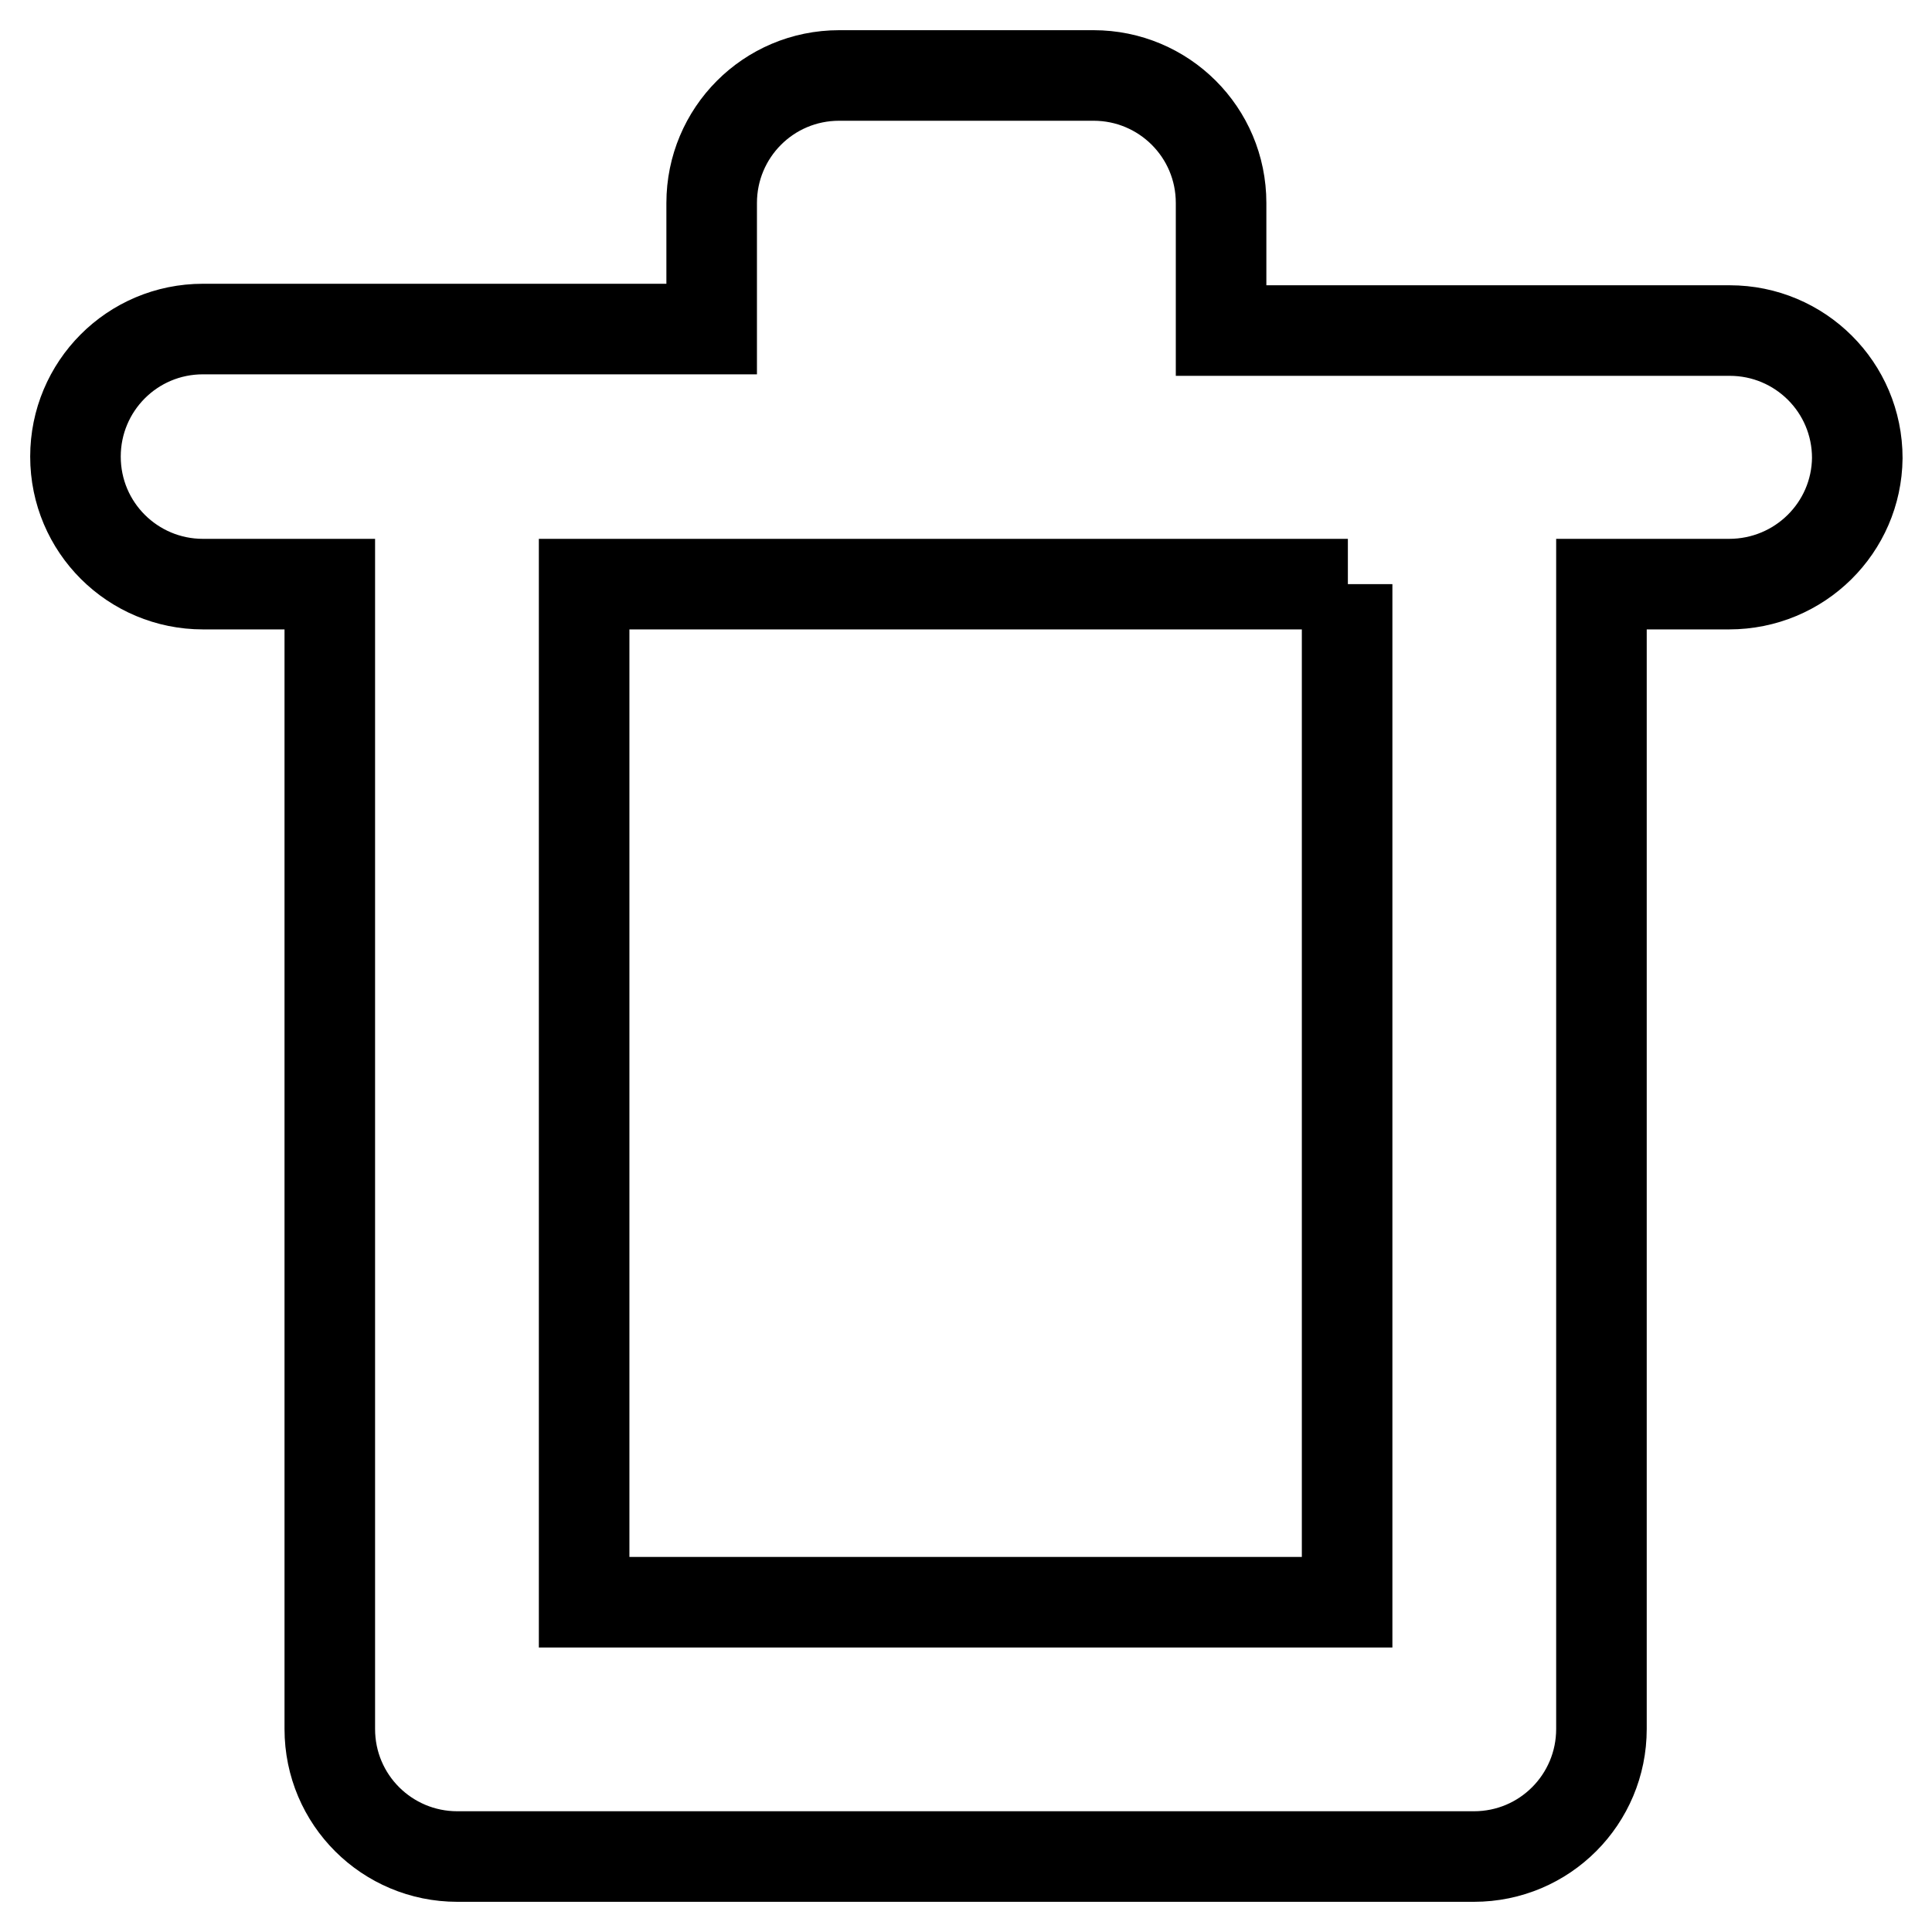
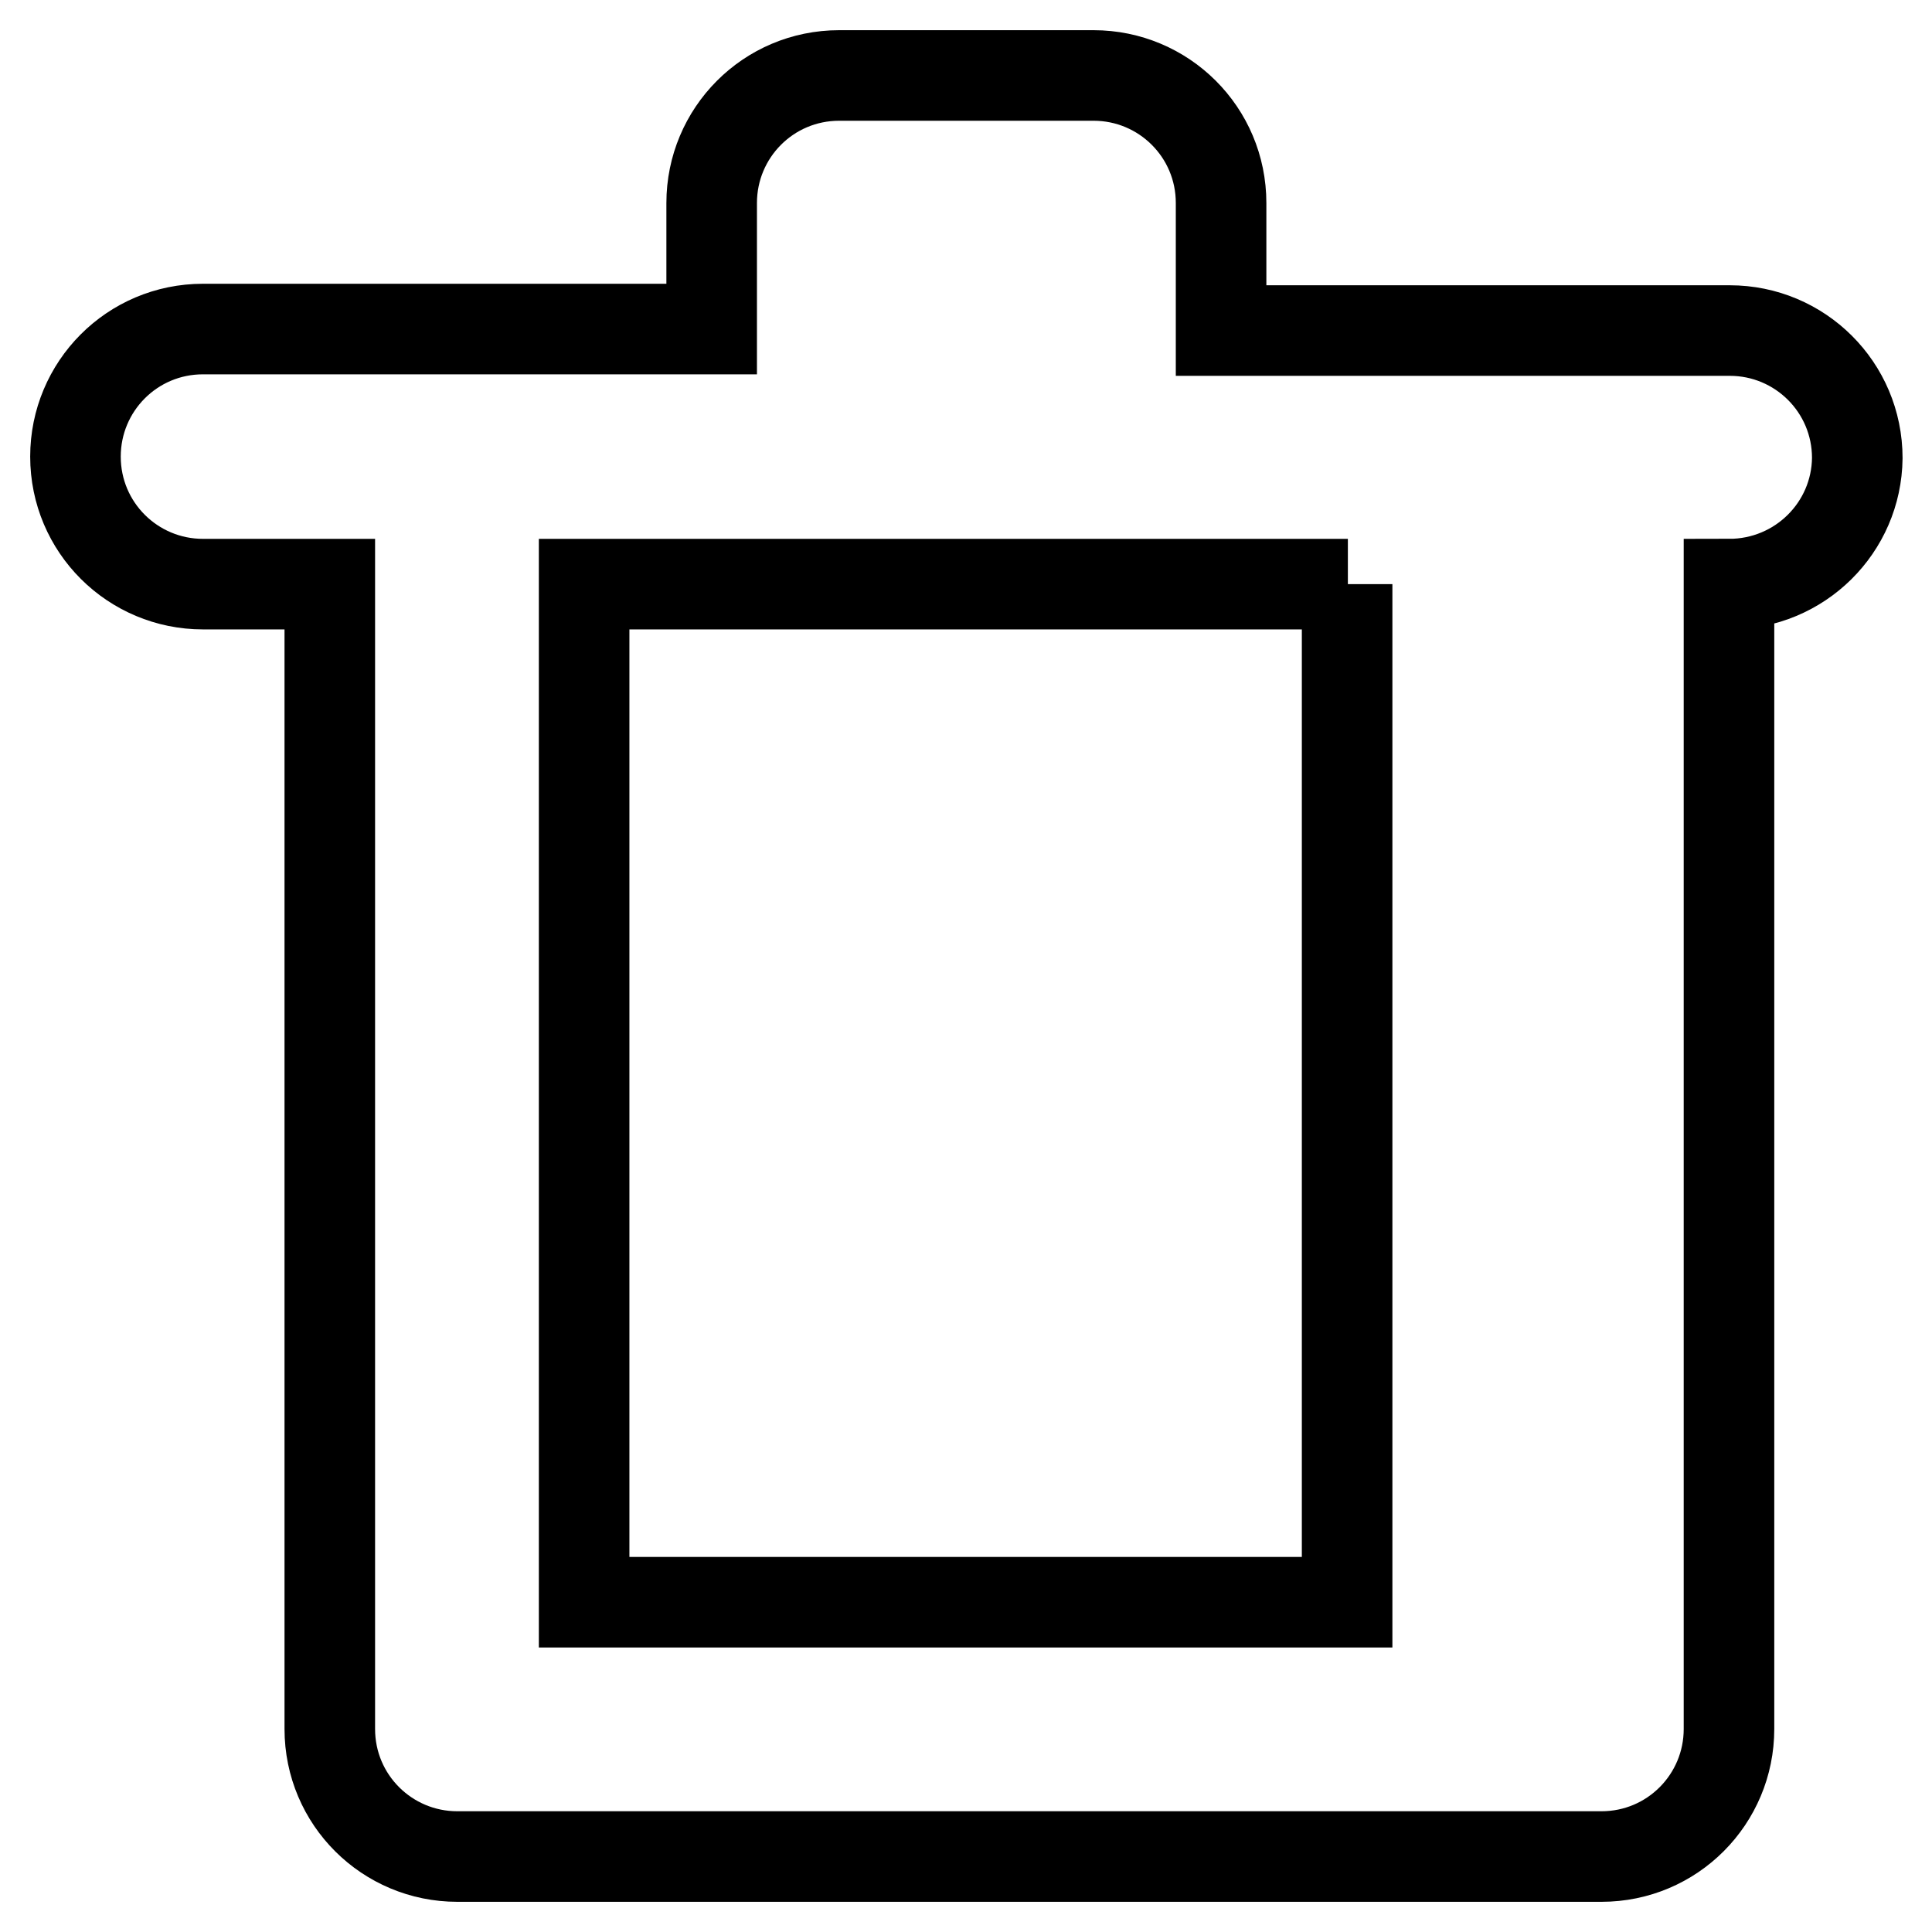
<svg xmlns="http://www.w3.org/2000/svg" version="1.1" x="0px" y="0px" viewBox="0 0 256 256" enable-background="new 0 0 256 256" xml:space="preserve">
  <g>
-     <path stroke-width="12" fill-opacity="0" stroke="#000000" d="M229.1,77.4h-16.9v151.7c0,9.3-7.5,16.9-16.9,16.9H60.6c-9.3,0-16.9-7.5-16.9-16.9l0,0V77.4H26.9 c-9.3,0-16.9-7.5-16.9-16.9c0-9.3,7.5-16.9,16.9-16.9h67.4V26.9c0-9.3,7.5-16.9,16.9-16.9h33.7c9.3,0,16.9,7.5,16.9,16.9l0,0v16.9 h67.4c9.3,0,16.9,7.5,16.9,16.9C246,69.9,238.5,77.4,229.1,77.4L229.1,77.4z M178.6,77.4H77.4v134.9h101.1V77.4L178.6,77.4z" />
+     <path stroke-width="12" fill-opacity="0" stroke="#000000" d="M229.1,77.4v151.7c0,9.3-7.5,16.9-16.9,16.9H60.6c-9.3,0-16.9-7.5-16.9-16.9l0,0V77.4H26.9 c-9.3,0-16.9-7.5-16.9-16.9c0-9.3,7.5-16.9,16.9-16.9h67.4V26.9c0-9.3,7.5-16.9,16.9-16.9h33.7c9.3,0,16.9,7.5,16.9,16.9l0,0v16.9 h67.4c9.3,0,16.9,7.5,16.9,16.9C246,69.9,238.5,77.4,229.1,77.4L229.1,77.4z M178.6,77.4H77.4v134.9h101.1V77.4L178.6,77.4z" />
  </g>
</svg>